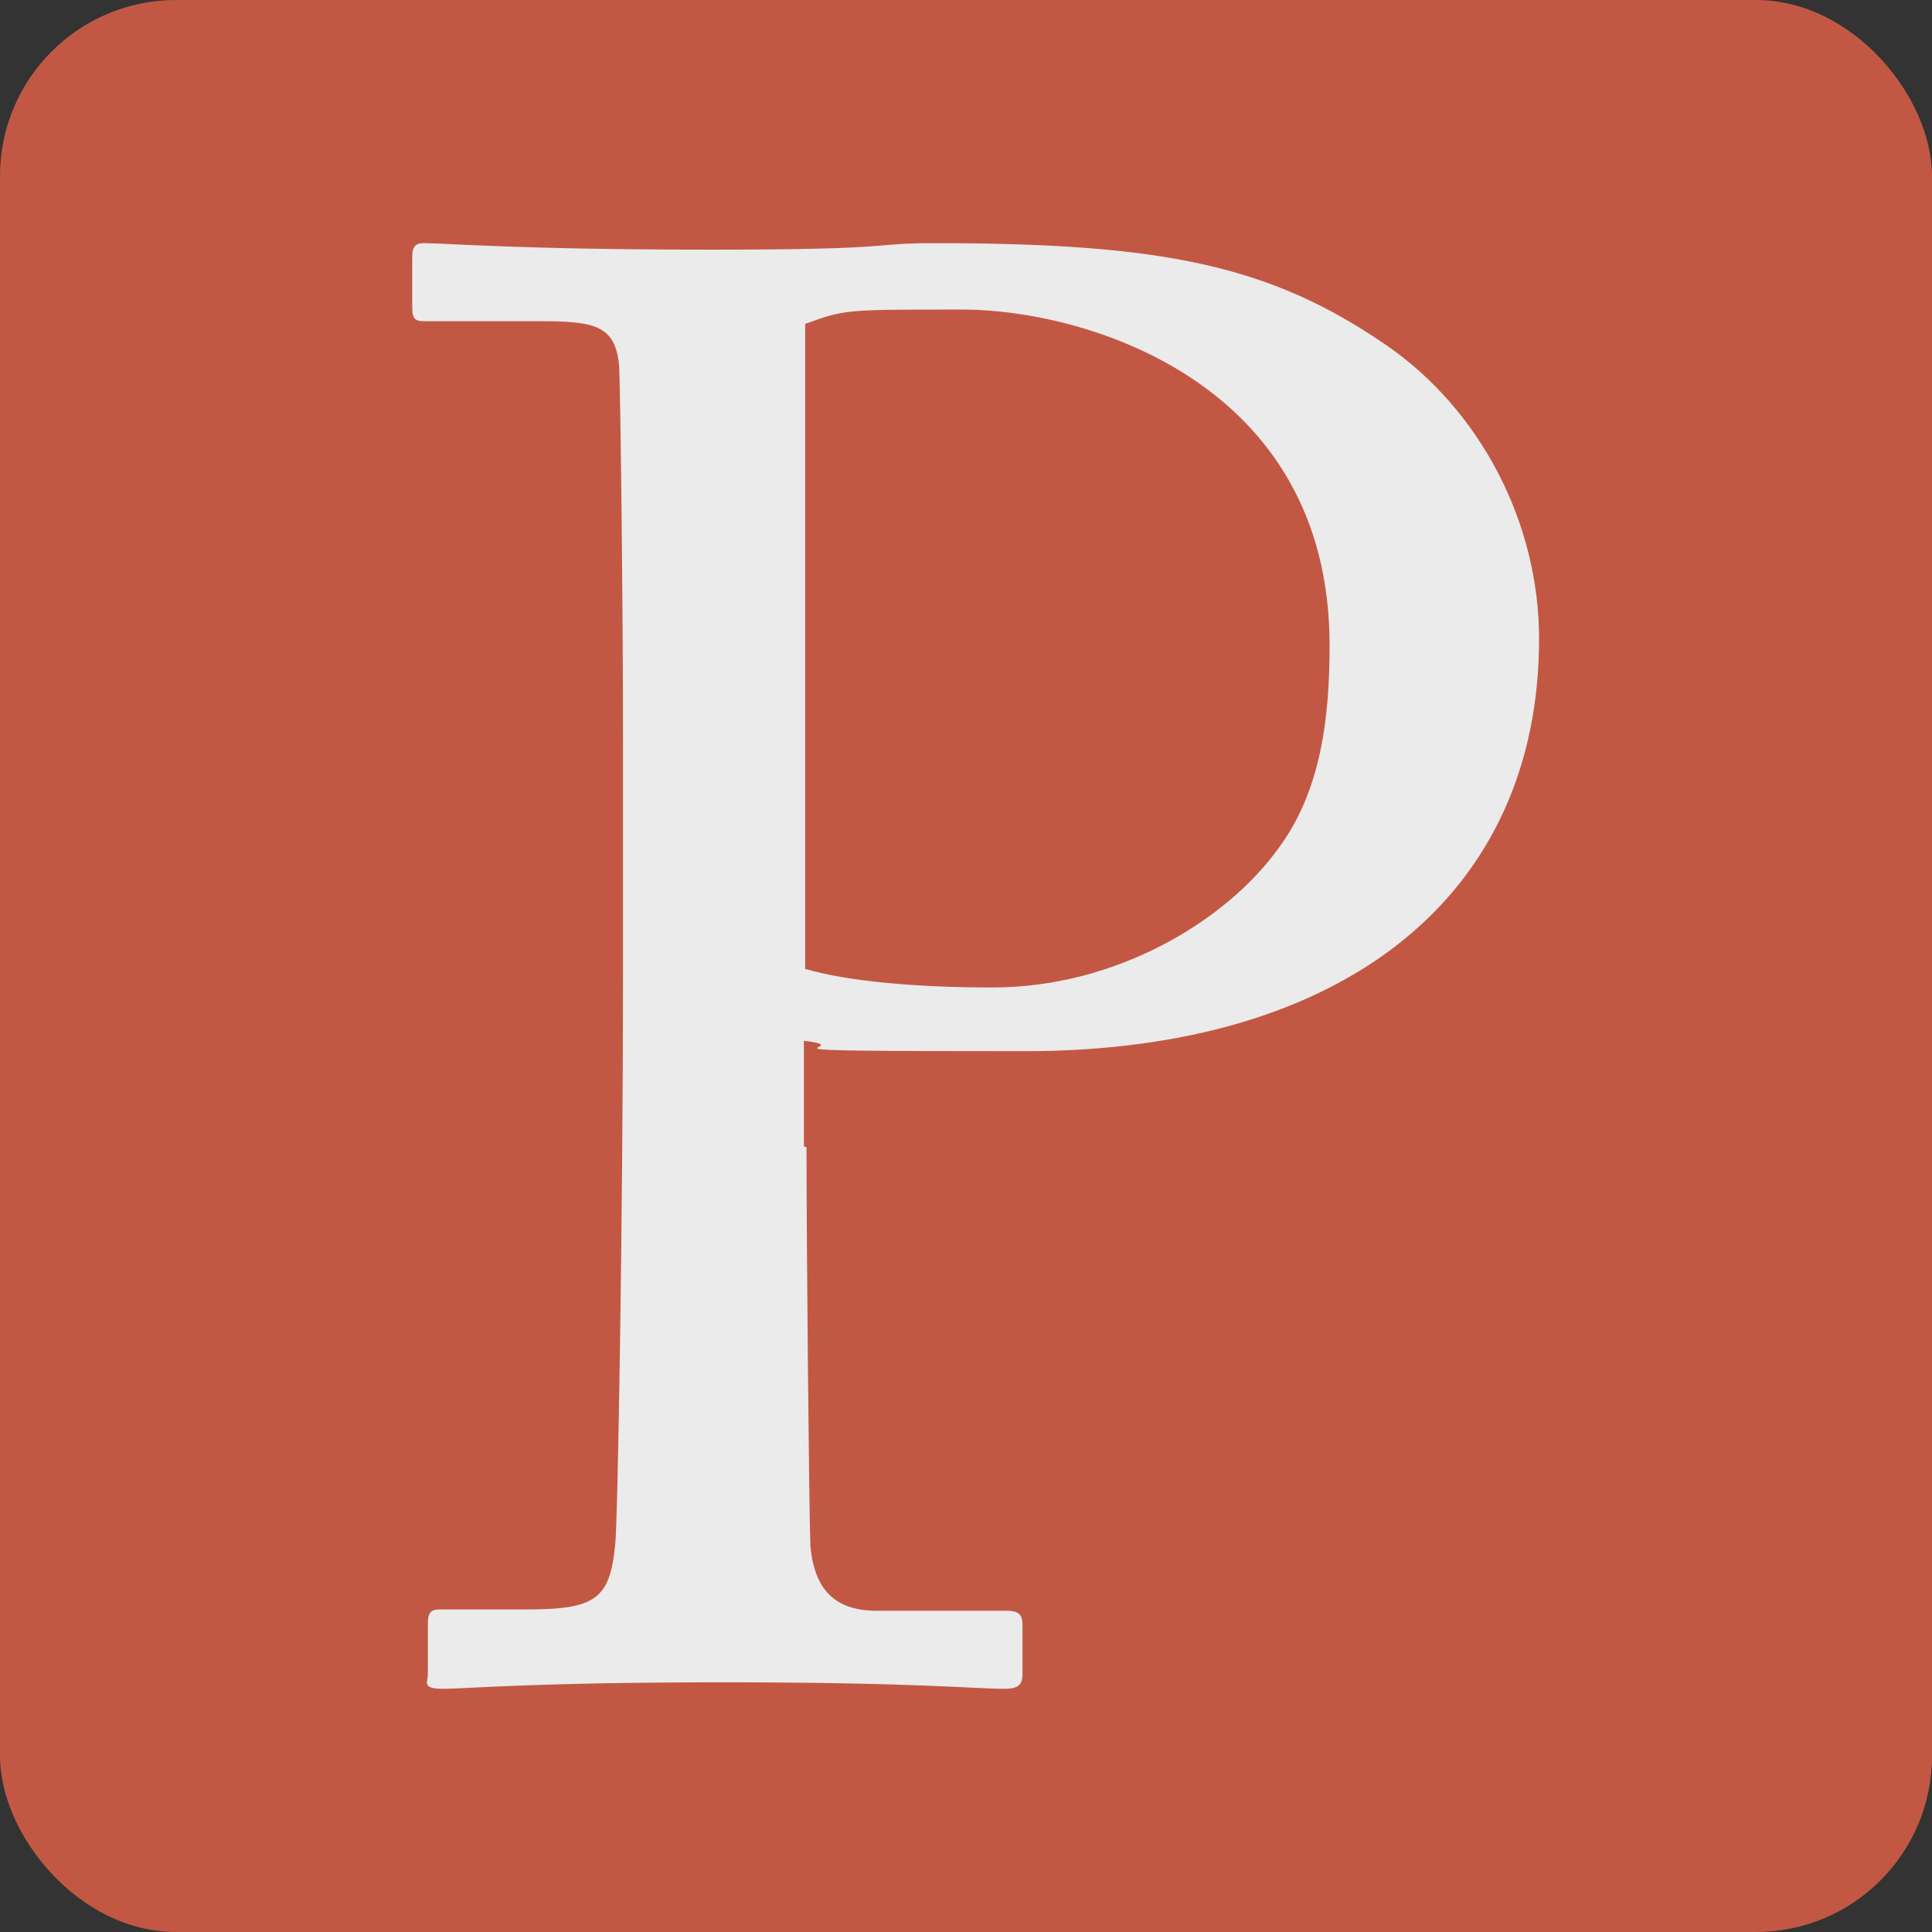
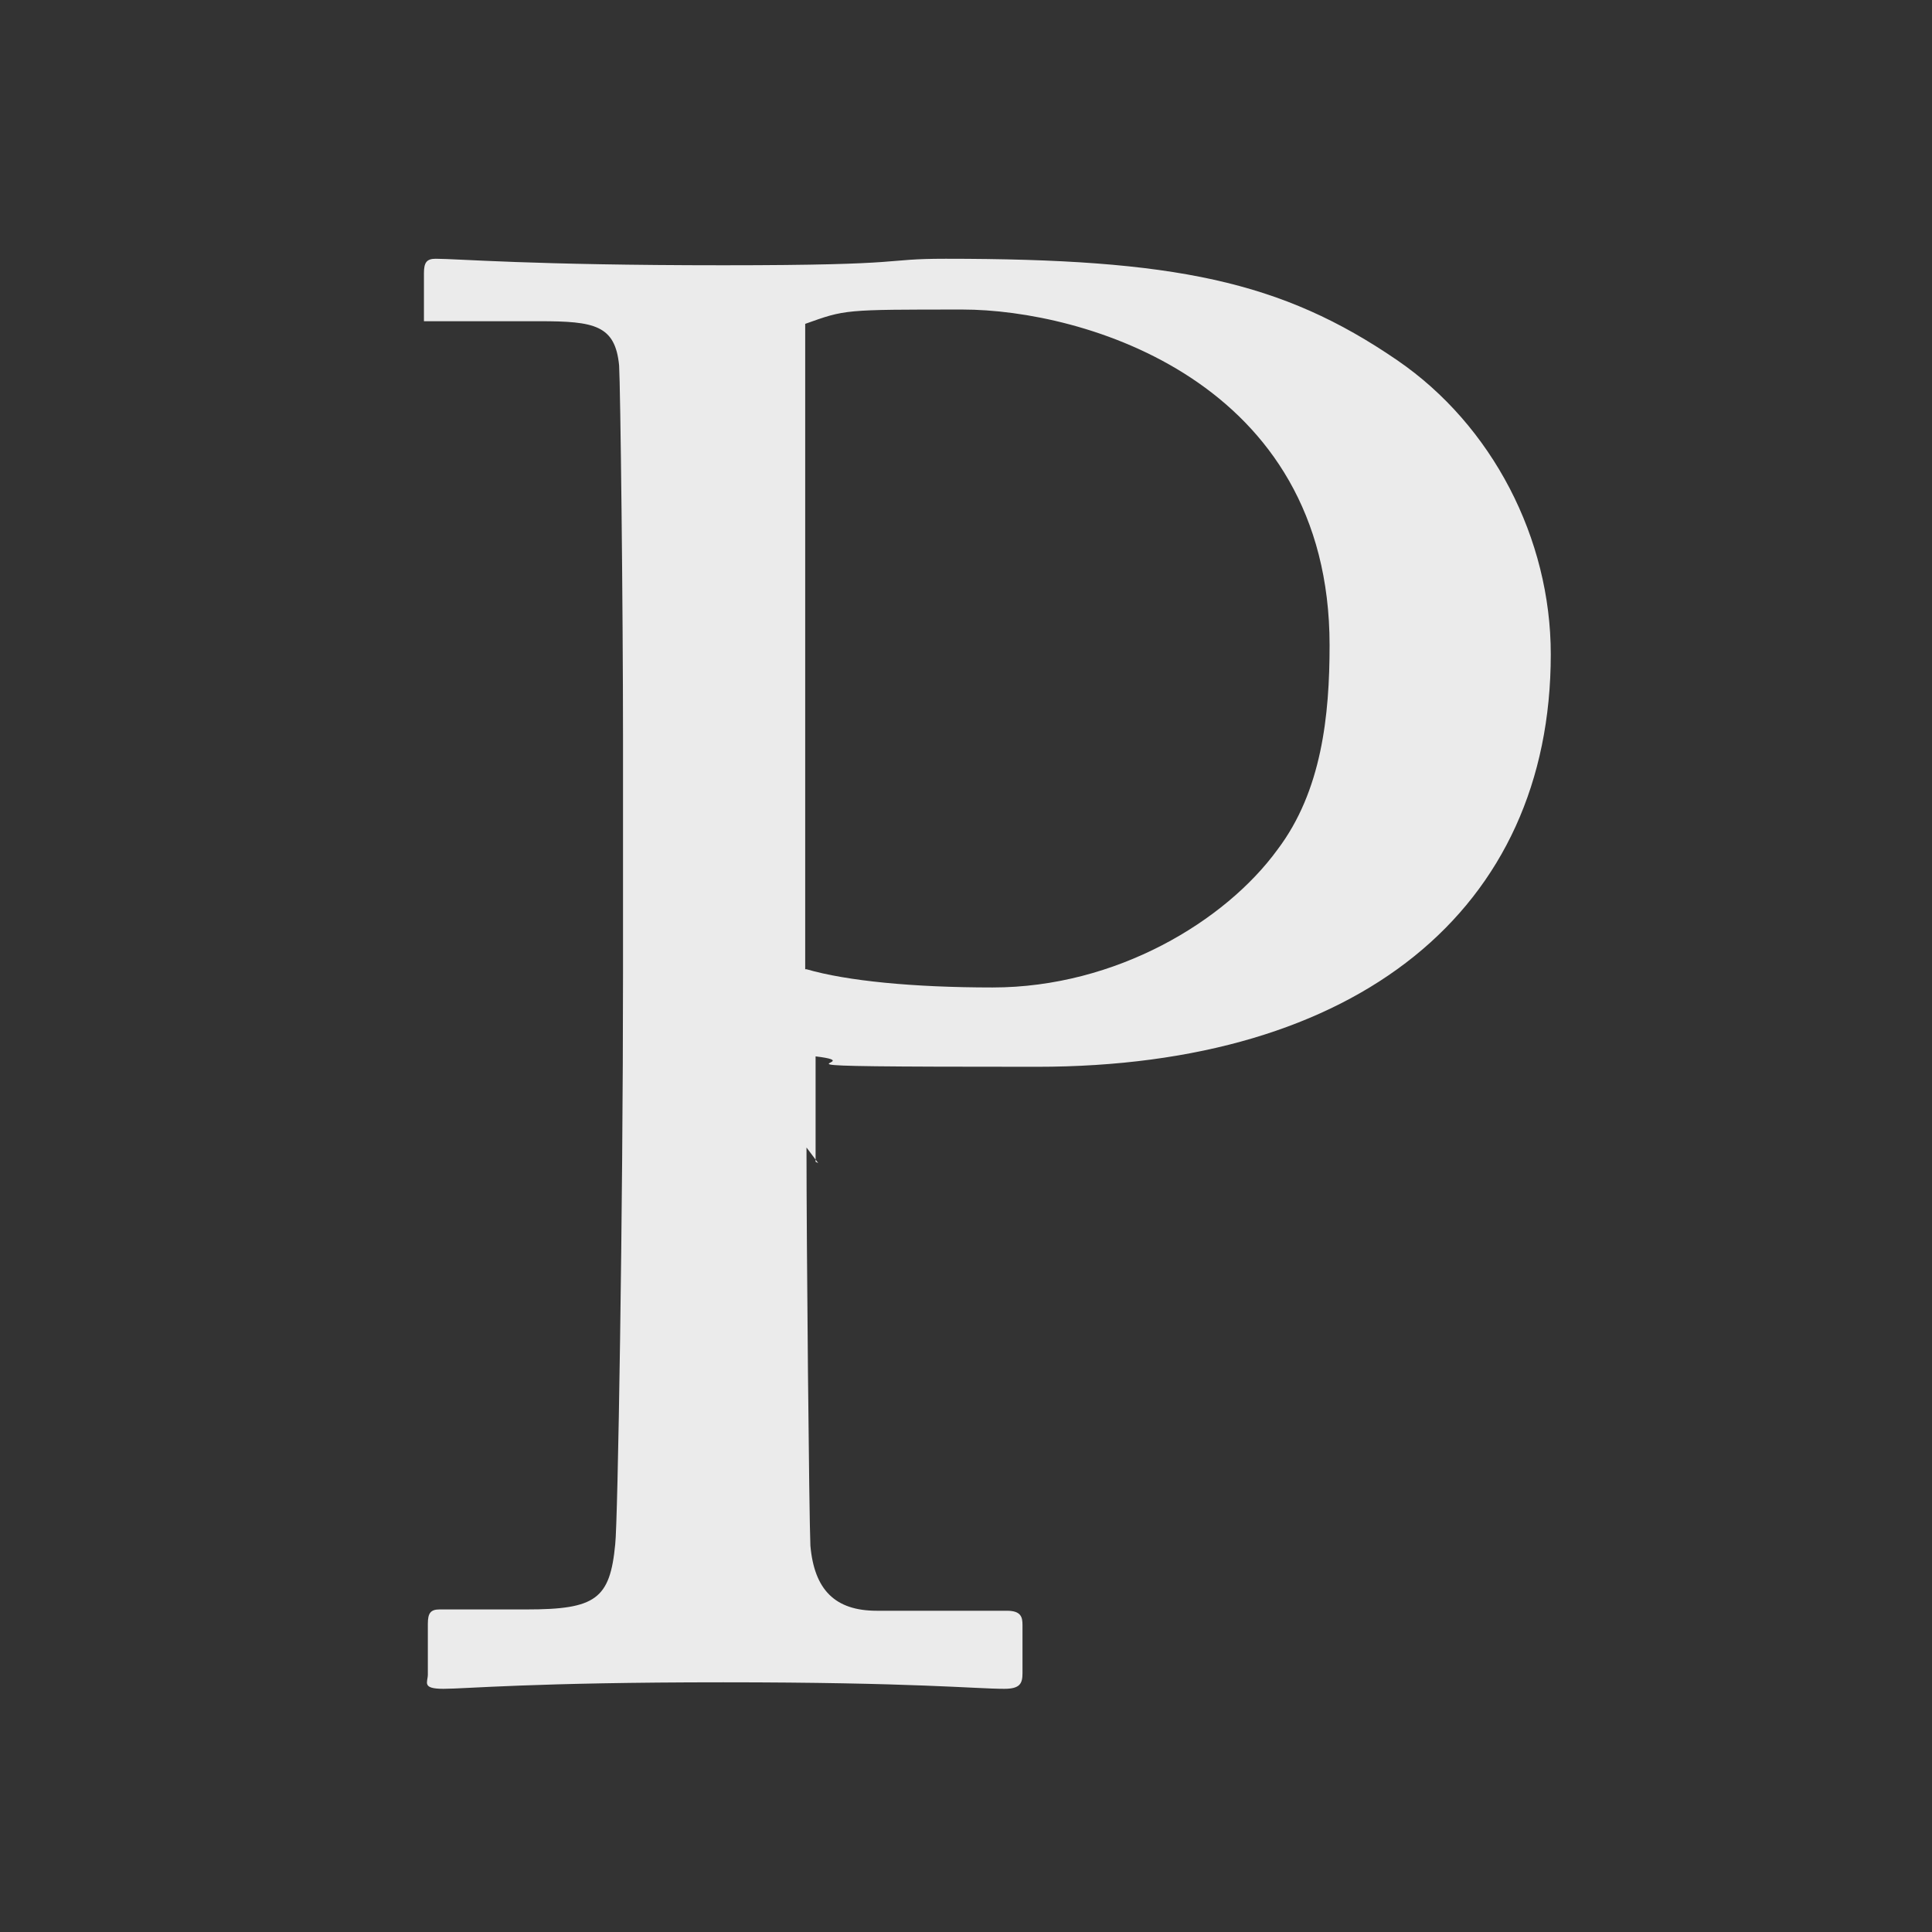
<svg xmlns="http://www.w3.org/2000/svg" version="1.1" width="1000" height="1000">
  <rect width="100%" height="100%" fill="#333333" stroke="none" />
  <svg id="SvgjsSvg1011" viewBox="0 0 1000 1000">
    <defs>
      <style>.cls-1{fill:#ebebeb;}.cls-2{fill:#c25844;}</style>
    </defs>
    <g id="SvgjsG1010">
-       <rect class="cls-2" width="1000" height="1000" rx="91.11" ry="91.11" />
-       <path class="cls-1" d="M417.44,593.95c0,49.17,1.35,191.95,2.02,206.09,2.02,22.9,12.8,33.68,34.35,33.68h67.35c7.41,0,8.08,3.37,8.08,7.41v24.92c0,5.39-1.35,8.08-9.43,8.08-14.82,0-47.15-3.37-145.48-3.37s-133.35,3.37-144.8,3.37-8.08-3.37-8.08-7.41v-26.27c0-5.39,1.35-7.41,6.06-7.41h45.12c35.7,0,43.1-5.39,45.8-33.68,1.35-10.78,4.04-173.76,4.04-295.67v-120.56c0-69.37-1.35-183.19-2.02-193.97-2.02-20.88-12.8-22.9-41.08-22.9h-59.94c-5.39,0-6.06-2.02-6.06-8.08v-24.92c0-5.39,1.35-7.41,6.06-7.41,11.45,0,49.17,3.37,148.84,3.37s80.82-3.37,115.17-3.37c118.54,0,173.76,11.45,233.71,52.53,49.17,33.68,79.47,92.27,79.47,152.21,0,132.01-99.68,213.5-266.03,213.5s-80.82-1.35-114.5-5.39v54.55l1.35.67ZM417.44,501.68c20.88,6.06,55.23,9.43,96.31,9.43,63.98,0,120.56-34.35,147.5-71.39,22.9-30.31,26.94-69.37,26.94-105.74,0-137.4-127.97-173.76-189.93-173.76s-60.62,0-81.49,7.41v334.06h.67Z" />
+       <path class="cls-1" d="M417.44,593.95c0,49.17,1.35,191.95,2.02,206.09,2.02,22.9,12.8,33.68,34.35,33.68h67.35c7.41,0,8.08,3.37,8.08,7.41v24.92c0,5.39-1.35,8.08-9.43,8.08-14.82,0-47.15-3.37-145.48-3.37s-133.35,3.37-144.8,3.37-8.08-3.37-8.08-7.41v-26.27c0-5.39,1.35-7.41,6.06-7.41h45.12c35.7,0,43.1-5.39,45.8-33.68,1.35-10.78,4.04-173.76,4.04-295.67v-120.56c0-69.37-1.35-183.19-2.02-193.97-2.02-20.88-12.8-22.9-41.08-22.9h-59.94v-24.92c0-5.39,1.35-7.41,6.06-7.41,11.45,0,49.17,3.37,148.84,3.37s80.82-3.37,115.17-3.37c118.54,0,173.76,11.45,233.71,52.53,49.17,33.68,79.47,92.27,79.47,152.21,0,132.01-99.68,213.5-266.03,213.5s-80.82-1.35-114.5-5.39v54.55l1.35.67ZM417.44,501.68c20.88,6.06,55.23,9.43,96.31,9.43,63.98,0,120.56-34.35,147.5-71.39,22.9-30.31,26.94-69.37,26.94-105.74,0-137.4-127.97-173.76-189.93-173.76s-60.62,0-81.49,7.41v334.06h.67Z" />
    </g>
  </svg>
  <style>@media (prefers-color-scheme: light) { :root { filter: none; } }
@media (prefers-color-scheme: dark) { :root { filter: none; } }
</style>
</svg>